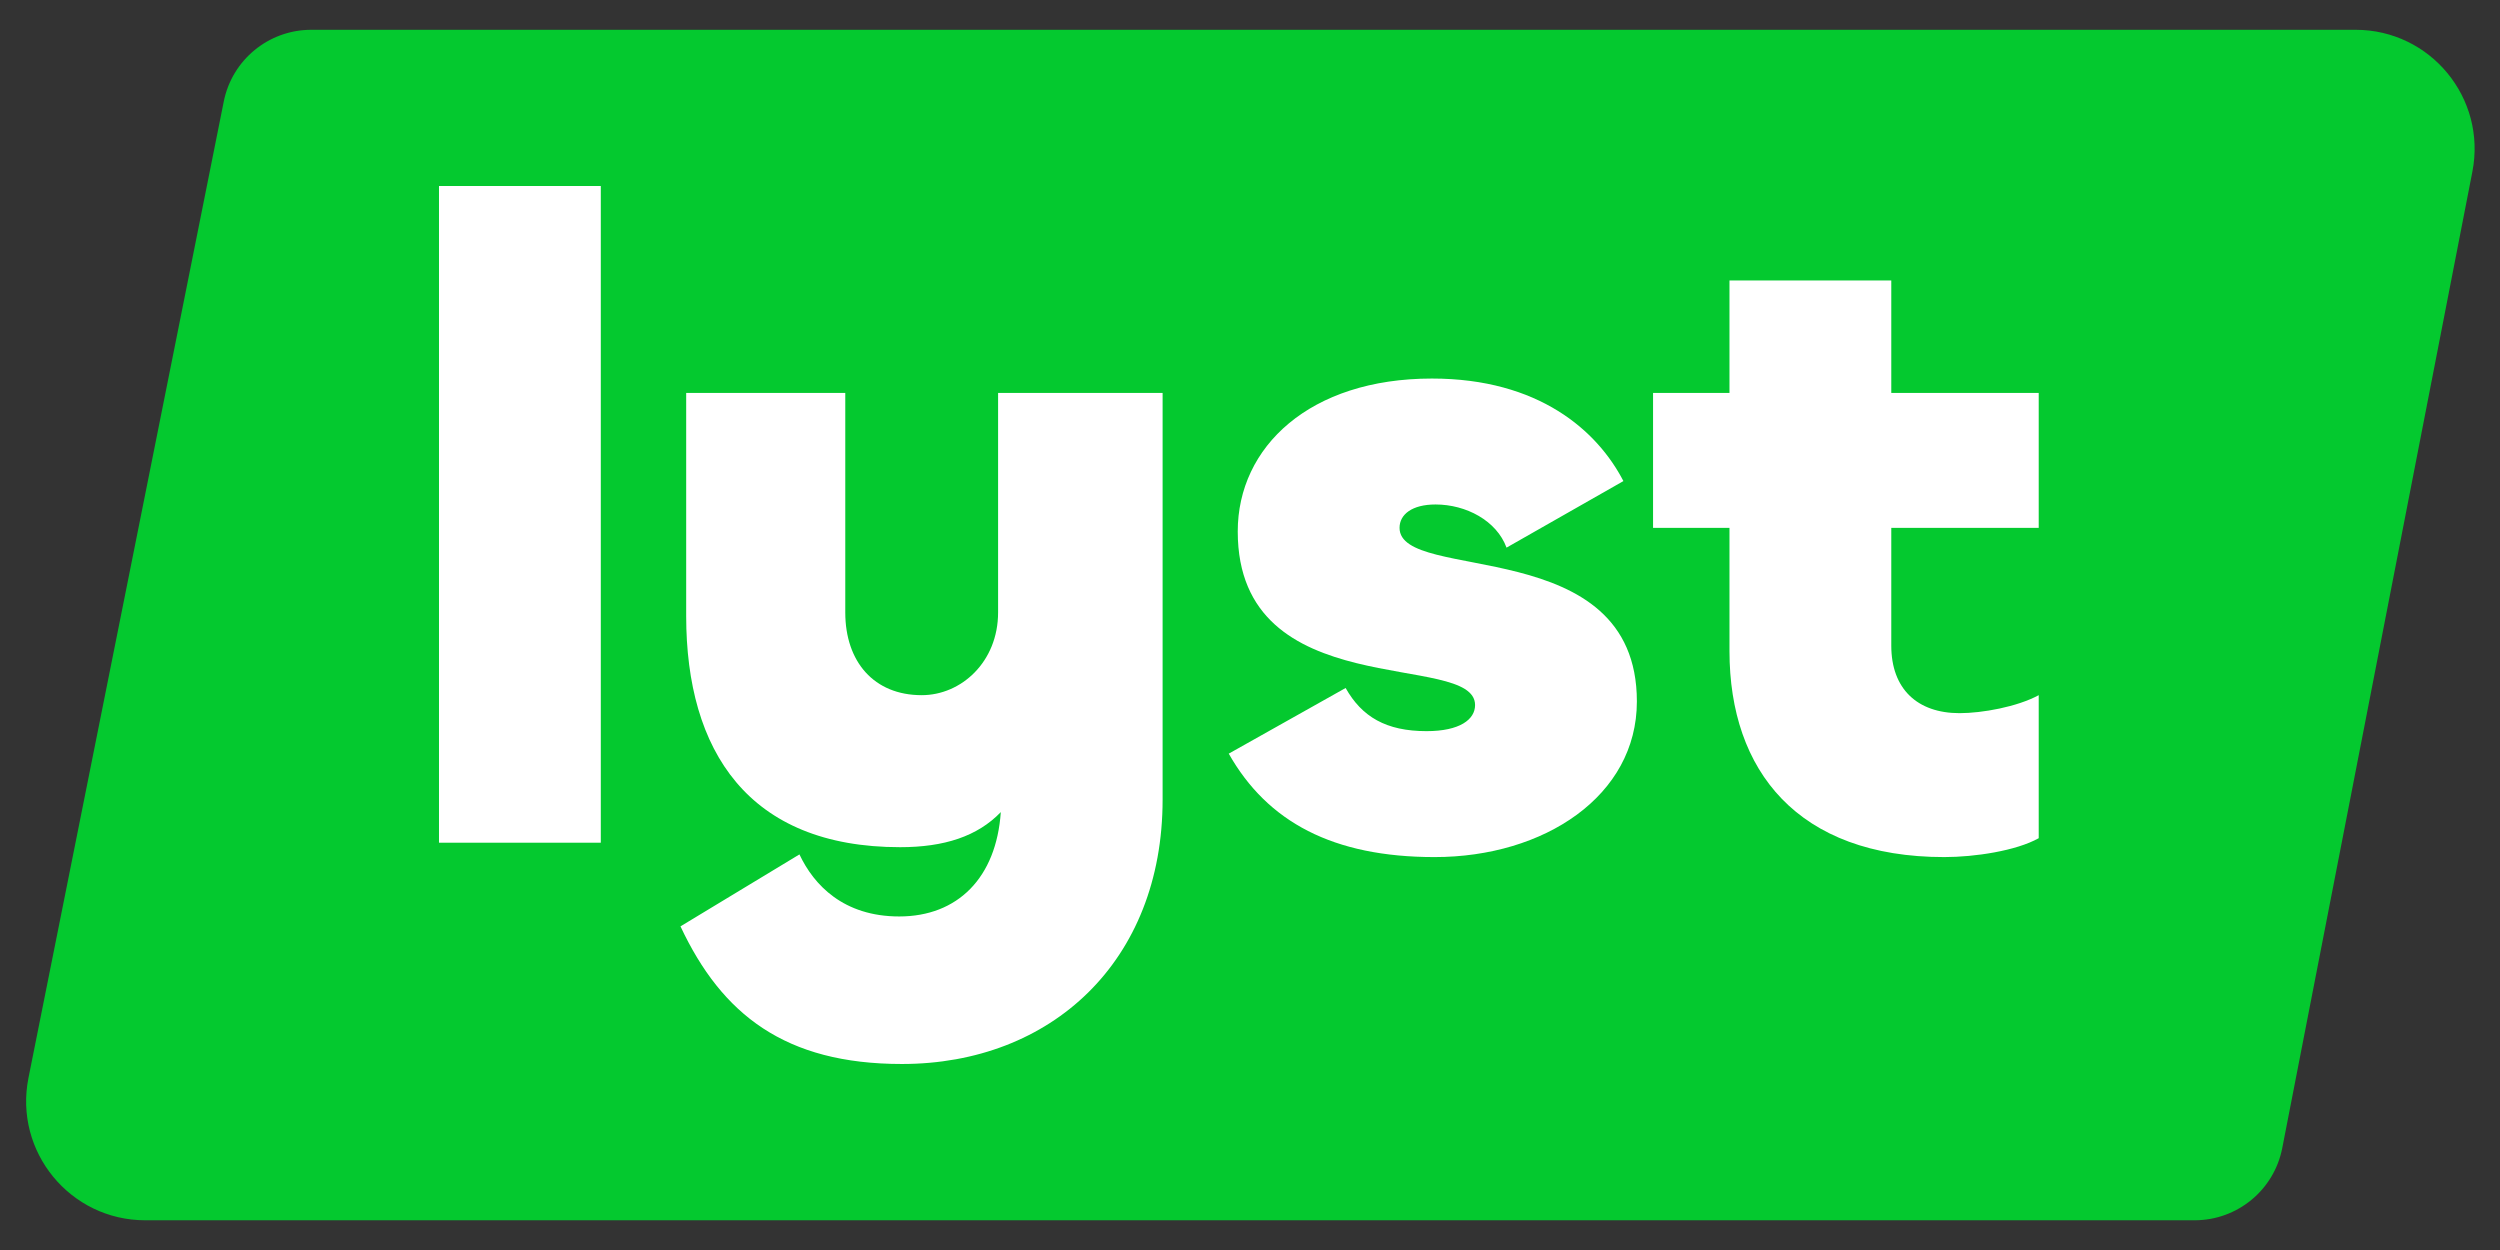
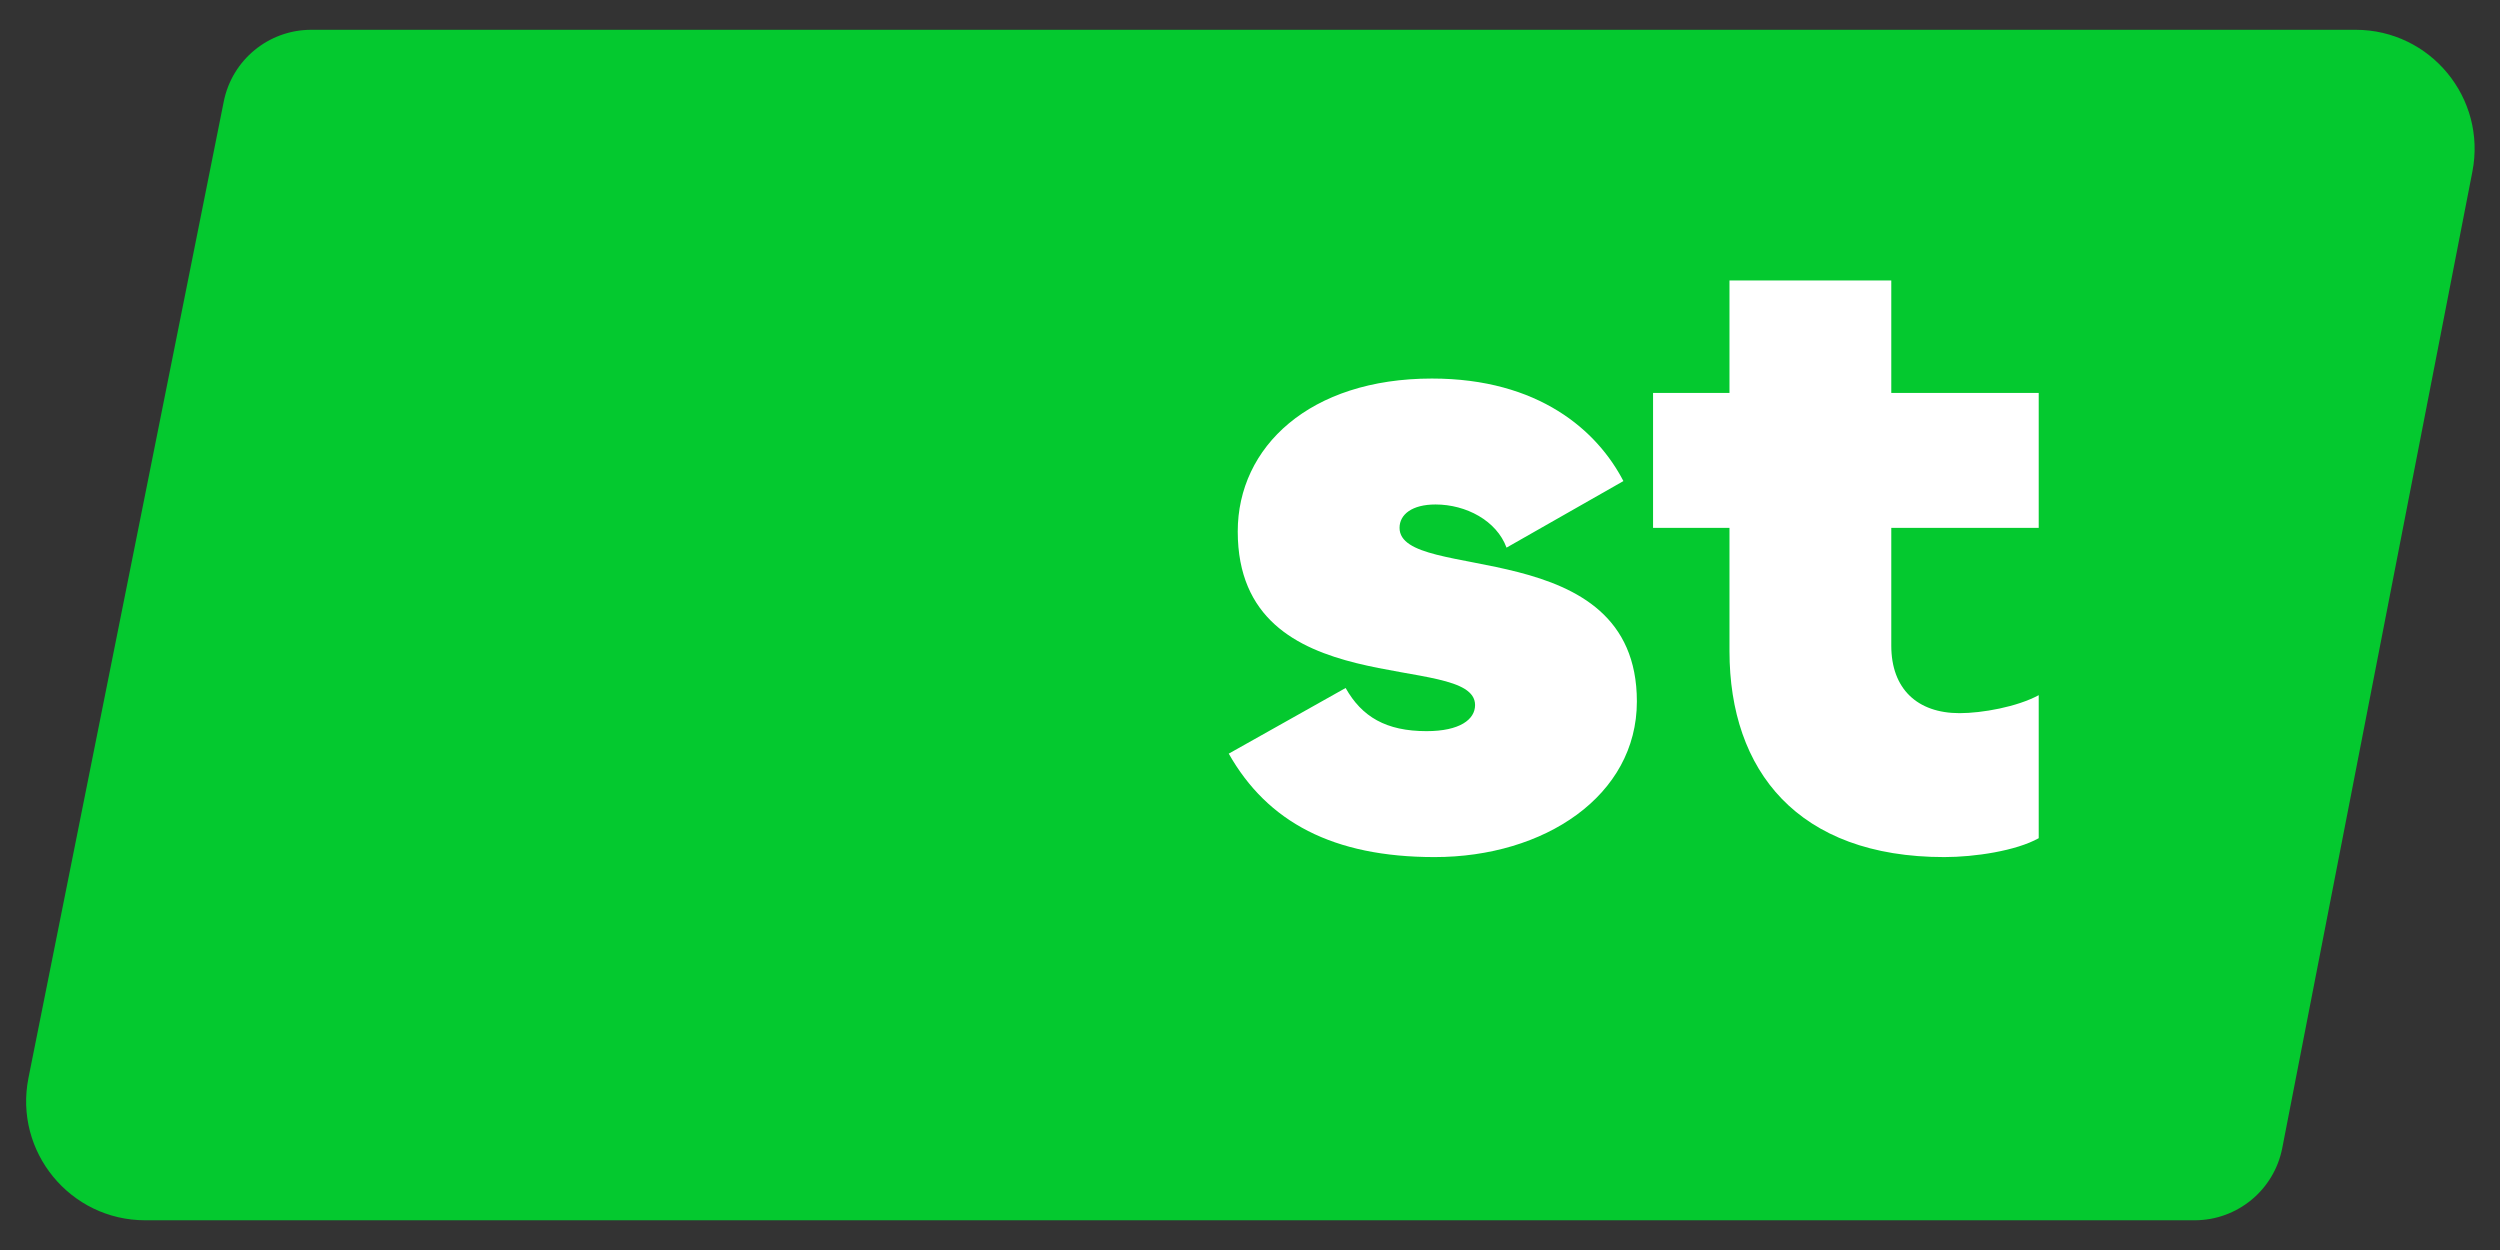
<svg xmlns="http://www.w3.org/2000/svg" width="72" height="36" viewBox="0 0 72 36" fill="none">
  <rect x="0" y="0" width="72" height="36" fill="#333333" stroke="none" />
  <path d="M71.205 4.942L65.729 33.064C65.494 34.272 64.436 35.144 63.205 35.144L4.182 35.144C2.019 35.144 0.396 33.164 0.82 31.043L6.444 2.925C6.684 1.723 7.739 0.858 8.965 0.858L67.84 0.858C69.996 0.858 71.617 2.825 71.205 4.942Z" fill="#04C92F" />
-   <path d="M12.643 5.357H17.303V24.27H12.643V5.357Z" fill="white" />
-   <path d="M25.975 30.643C22.61 30.643 20.789 29.218 19.598 26.679L23.024 24.607C23.438 25.488 24.293 26.394 25.898 26.394C27.581 26.394 28.694 25.28 28.823 23.389C28.15 24.088 27.192 24.399 25.924 24.399C21.548 24.399 19.762 21.627 19.762 17.741V11.316H24.344V17.638C24.344 19.062 25.173 20.021 26.545 20.021C27.684 20.021 28.745 19.062 28.745 17.638V11.316H33.483V23.026C33.483 27.69 30.273 30.643 25.975 30.643Z" fill="white" />
  <path d="M41.317 24.684C38.392 24.684 36.502 23.674 35.388 21.705L38.754 19.814C39.22 20.643 39.919 21.057 41.084 21.057C42.042 21.057 42.482 20.721 42.482 20.306C42.482 18.726 35.647 20.332 35.647 15.306C35.647 12.871 37.718 10.902 41.239 10.902C44.32 10.902 46.003 12.404 46.754 13.855L43.388 15.772C43.103 14.995 42.223 14.529 41.343 14.529C40.67 14.529 40.307 14.814 40.307 15.202C40.307 16.808 47.142 15.332 47.142 20.202C47.142 22.923 44.475 24.684 41.317 24.684Z" fill="white" />
  <path d="M55.996 24.684C51.776 24.684 49.809 22.197 49.809 18.752V15.202H47.608V11.316H49.809V8.078H54.469V11.316H58.715V15.202H54.469V18.596C54.469 19.84 55.219 20.539 56.436 20.539C57.084 20.539 58.093 20.358 58.715 20.021V24.14C58.067 24.503 56.876 24.684 55.996 24.684Z" fill="white" />
</svg>